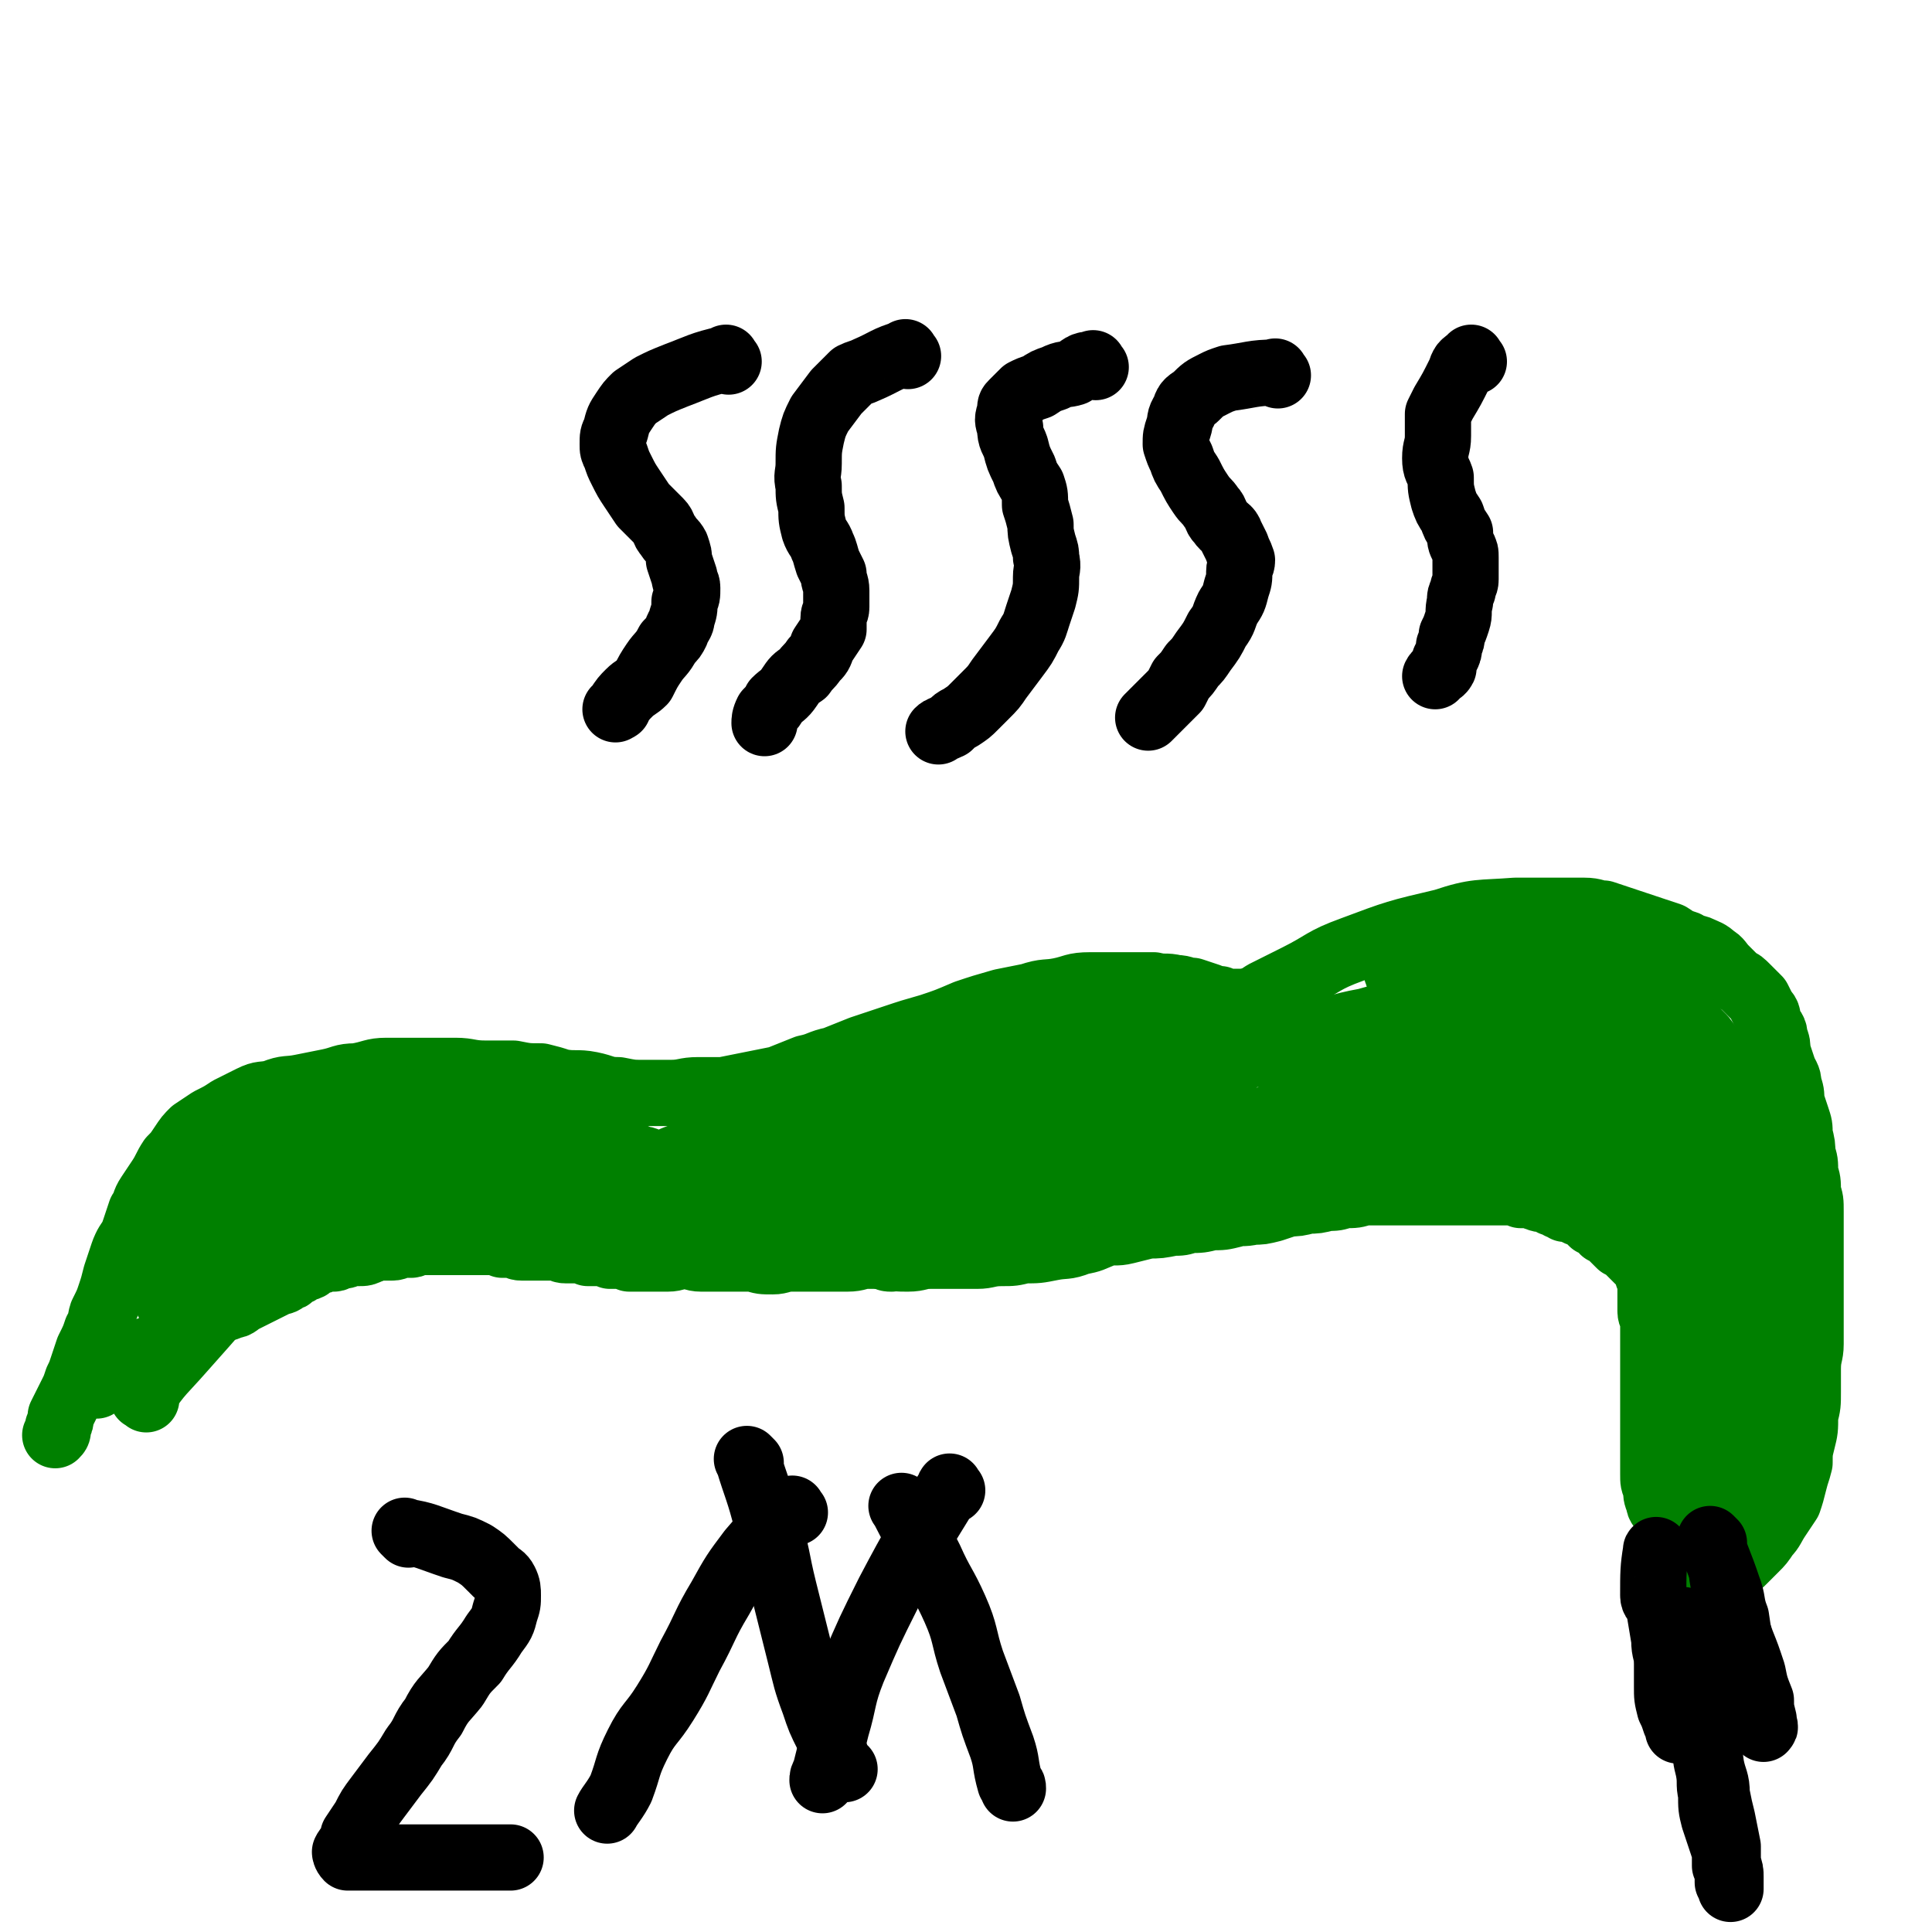
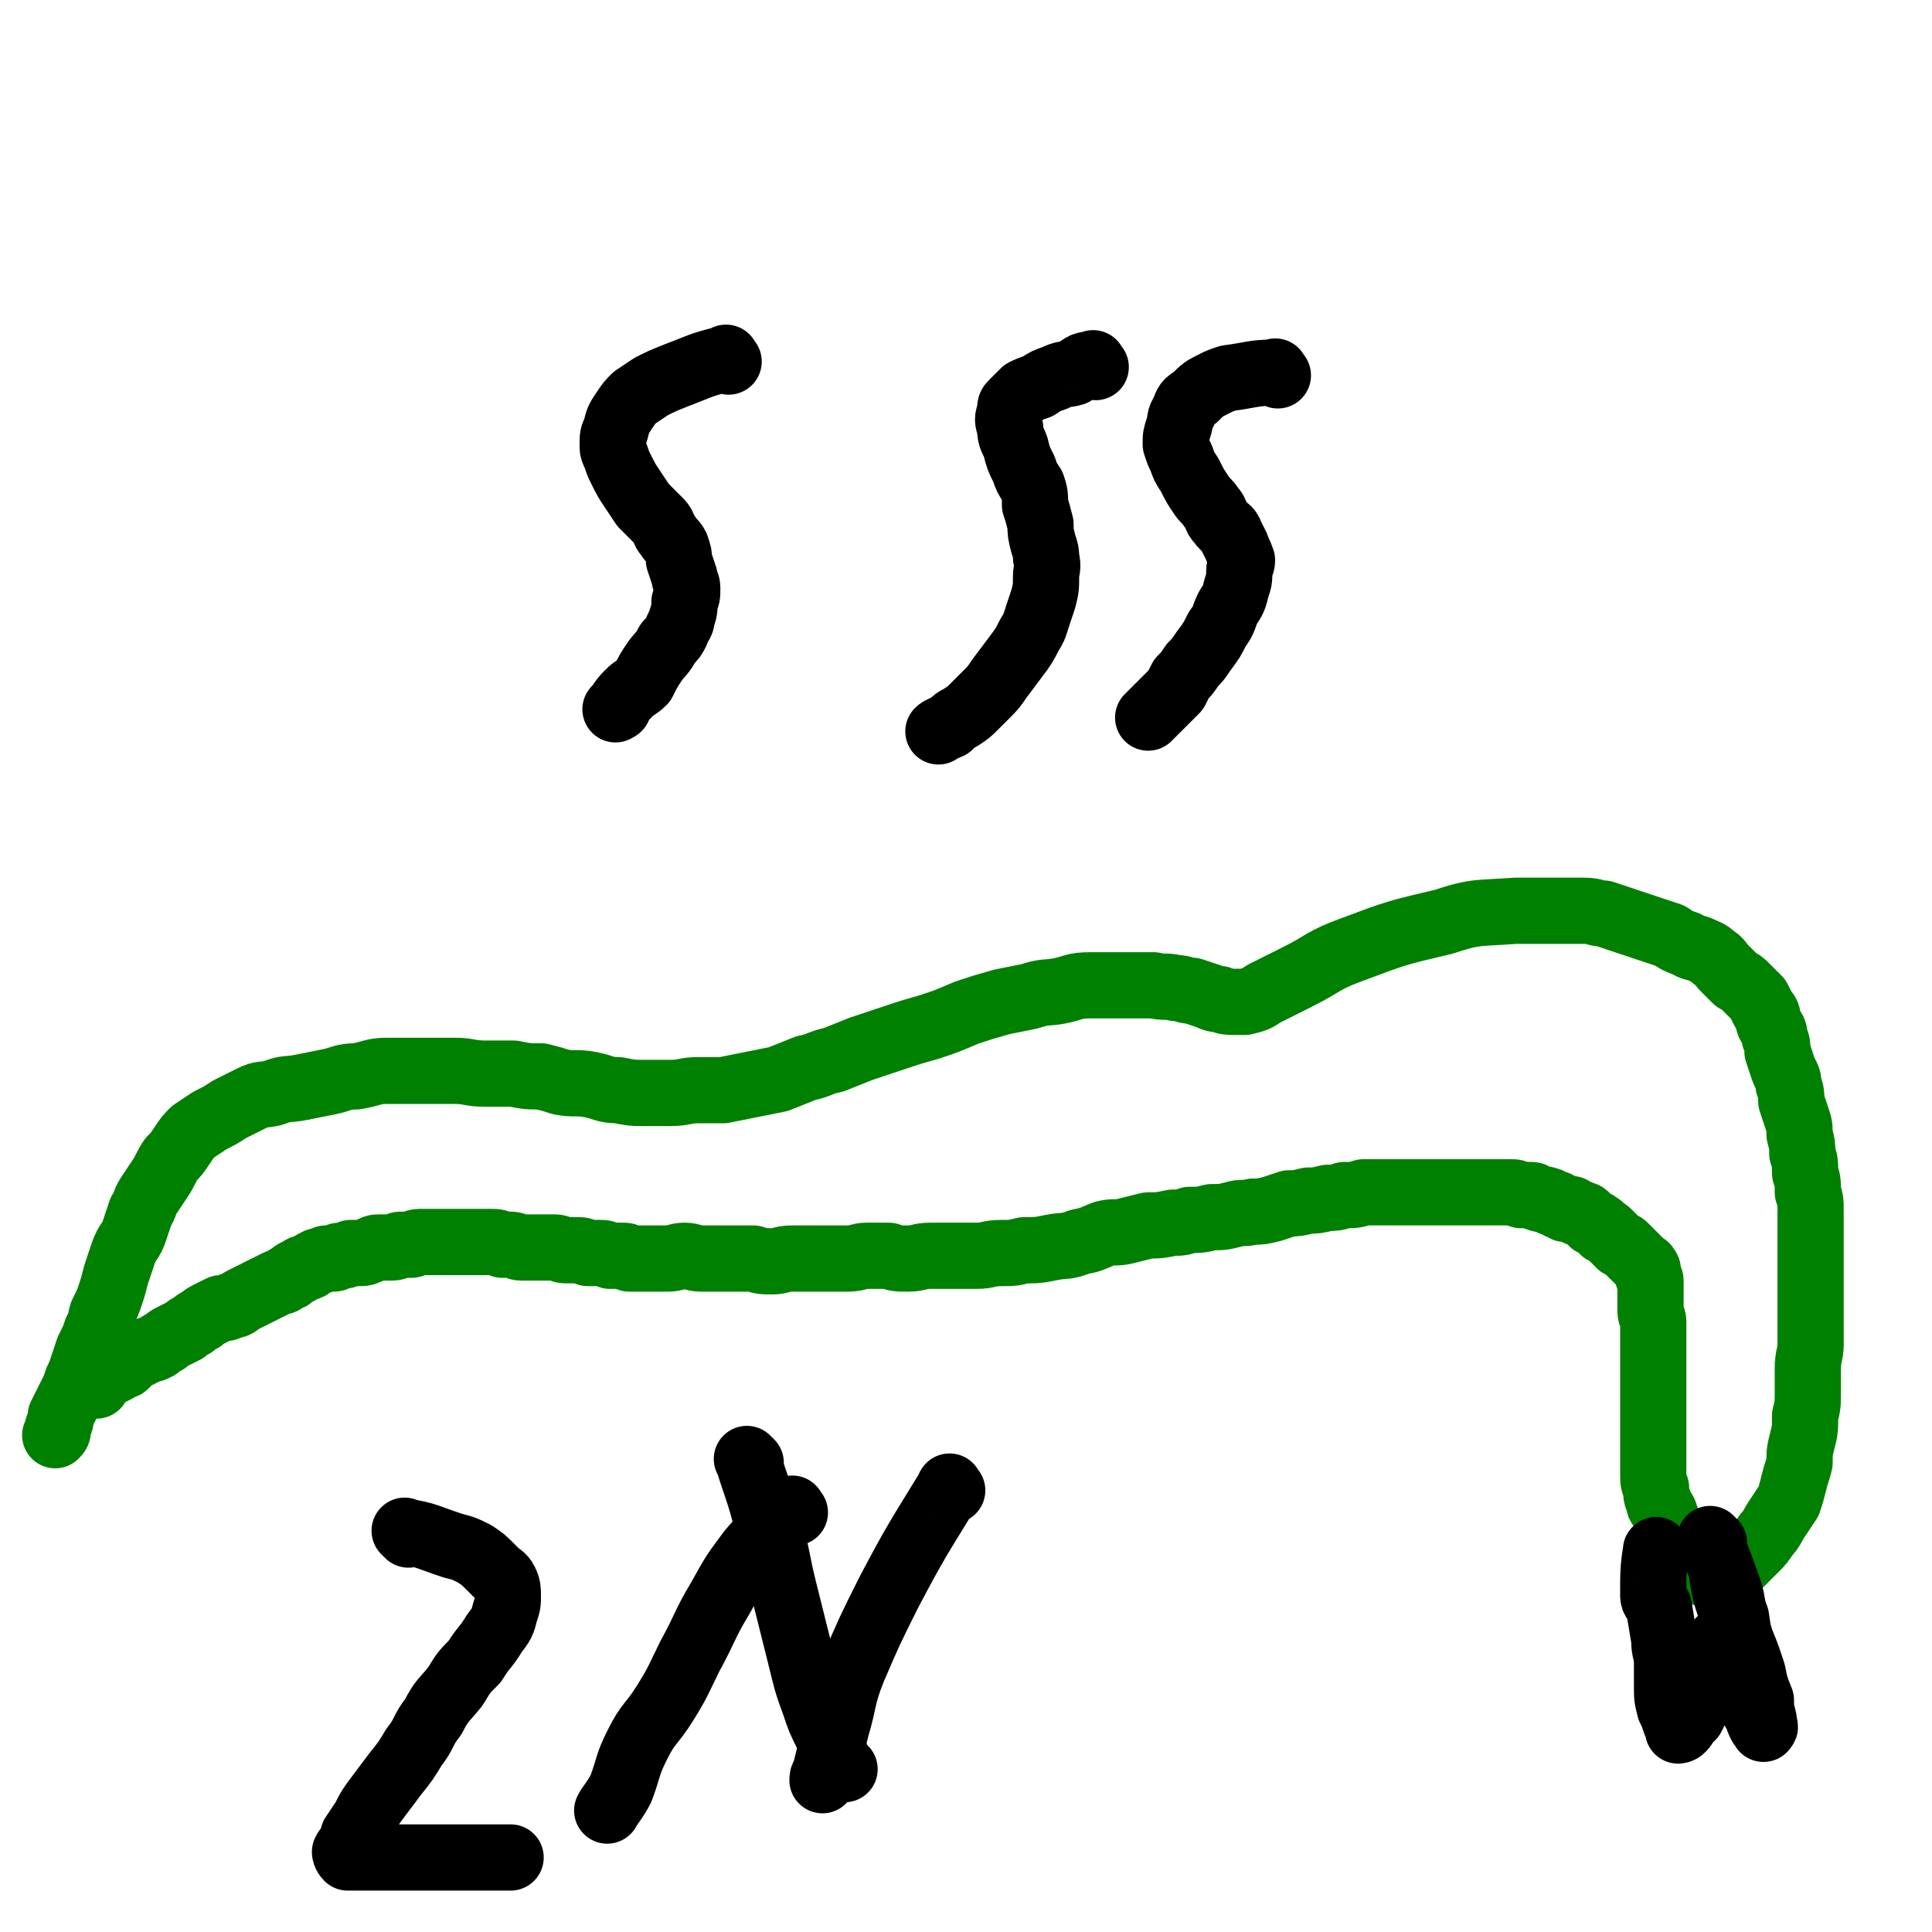
<svg xmlns="http://www.w3.org/2000/svg" viewBox="0 0 700 700" version="1.1">
  <g fill="none" stroke="#008000" stroke-width="24" stroke-linecap="round" stroke-linejoin="round">
    <path d="M35,502c-1,-1 -1,-1 -1,-1 -1,-1 0,-1 0,-1 2,-1 2,-1 3,-2 4,-1 4,-1 7,-3 2,0 1,-1 3,-2 1,-1 1,-1 3,-2 2,-1 2,-1 4,-2 1,0 1,0 3,-1 1,-1 1,-1 3,-2 1,-1 1,-1 3,-2 2,-1 2,-1 4,-2 1,-1 1,-1 3,-2 1,-1 1,-1 3,-2 1,-1 1,-1 3,-2 2,-1 2,-1 4,-2 2,0 2,0 4,-1 2,0 2,-1 4,-2 2,-1 2,-1 4,-2 2,-1 2,-1 4,-2 2,-1 2,-1 4,-2 2,-1 2,0 4,-2 2,0 1,-1 3,-2 1,0 1,0 2,-1 1,-1 1,0 3,-1 1,-1 1,-1 3,-2 1,0 1,0 3,-1 1,0 1,0 3,0 1,0 1,-1 2,-1 2,0 2,0 4,-1 2,0 2,0 3,0 2,0 2,0 4,-1 1,0 1,-1 3,-1 1,0 1,0 3,0 1,0 1,0 2,0 2,0 2,-1 3,-1 2,0 2,0 4,0 1,0 1,-1 3,-1 2,0 2,0 4,0 1,0 1,0 3,0 1,0 1,0 2,0 3,0 3,0 5,0 2,0 2,0 4,0 2,0 2,0 4,0 2,0 2,0 4,0 2,0 2,0 4,1 2,0 2,0 3,0 2,0 2,1 4,1 2,0 2,0 4,0 2,0 2,0 4,0 2,0 2,0 4,0 2,0 2,1 4,1 2,0 2,0 4,0 2,0 2,0 4,1 2,0 2,0 4,0 2,0 2,0 4,1 2,0 2,0 4,0 2,0 2,0 3,1 2,0 2,0 4,0 2,0 2,0 4,0 3,0 3,0 6,0 3,0 3,-1 6,-1 3,0 3,1 6,1 3,0 3,0 6,0 3,0 3,0 6,0 3,0 3,0 7,0 3,1 3,1 7,1 3,0 3,-1 7,-1 3,0 3,0 6,0 4,0 4,0 8,0 3,0 3,0 6,0 4,0 4,-1 7,-1 4,0 4,0 8,0 3,1 3,1 7,1 4,0 4,-1 8,-1 4,0 4,0 9,0 4,0 4,0 8,0 4,0 4,-1 9,-1 4,0 4,0 8,-1 5,0 5,0 10,-1 5,-1 5,0 10,-2 5,-1 4,-1 9,-3 4,-1 4,0 8,-1 4,-1 4,-1 8,-2 4,0 4,0 9,-1 3,0 3,0 6,-1 4,0 4,0 8,-1 4,0 4,0 8,-1 3,-1 3,0 7,-1 3,0 3,0 7,-1 3,-1 3,-1 6,-2 3,0 3,0 7,-1 3,0 3,0 7,-1 3,0 3,0 6,-1 4,0 4,0 7,-1 3,0 3,0 6,0 3,0 3,0 6,0 3,0 3,0 6,0 3,0 3,0 6,0 3,0 3,0 5,0 2,0 2,0 4,0 2,0 2,0 4,0 2,0 2,0 4,0 2,0 2,0 4,0 2,0 2,0 4,0 2,0 2,0 4,0 2,0 2,0 4,1 2,0 2,0 4,0 1,0 1,1 2,1 2,1 2,0 4,1 1,0 1,1 2,1 1,0 1,0 2,1 1,0 1,0 2,1 1,0 1,0 2,0 1,0 1,1 2,1 1,1 1,0 2,1 1,0 1,0 2,1 1,1 1,1 2,2 1,0 1,0 2,1 1,0 1,1 2,2 1,0 1,0 2,1 1,1 1,1 2,2 1,1 1,1 2,2 1,0 1,0 2,1 1,1 1,1 2,2 1,1 1,1 2,2 1,1 1,1 2,2 1,1 1,0 2,2 0,0 0,1 0,2 0,1 1,1 1,2 0,0 0,1 0,2 0,1 0,1 0,3 0,1 0,1 0,3 0,2 0,2 0,3 0,2 1,2 1,4 0,2 0,2 0,4 0,2 0,2 0,4 0,2 0,2 0,3 0,2 0,2 0,4 0,2 0,2 0,4 0,1 0,1 0,3 0,2 0,2 0,4 0,2 0,2 0,4 0,2 0,2 0,4 0,2 0,2 0,4 0,2 0,2 0,4 0,2 0,2 0,4 0,2 0,2 0,4 0,3 0,3 0,5 0,3 0,3 1,5 0,2 0,3 1,5 0,2 1,2 2,4 1,3 1,3 2,5 1,2 1,2 2,5 1,2 0,2 2,4 1,2 1,2 2,4 1,1 2,1 3,2 1,1 1,1 3,2 1,0 1,0 3,0 2,0 2,0 4,0 2,0 2,0 4,-2 2,-1 2,-1 4,-3 2,-2 2,-2 4,-4 2,-2 2,-2 4,-5 2,-2 2,-3 4,-6 2,-3 2,-3 4,-6 1,-3 1,-3 2,-7 1,-4 1,-3 2,-7 0,-4 0,-4 1,-8 1,-4 1,-4 1,-9 1,-4 1,-4 1,-9 0,-4 0,-4 0,-8 0,-5 1,-5 1,-9 0,-4 0,-4 0,-8 0,-5 0,-5 0,-9 0,-4 0,-4 0,-9 0,-4 0,-4 0,-8 0,-3 0,-3 0,-6 0,-4 0,-4 0,-8 0,-4 0,-4 -1,-7 0,-4 0,-4 -1,-7 0,-4 0,-4 -1,-7 0,-3 0,-3 -1,-7 0,-3 0,-3 -1,-6 -1,-3 -1,-3 -2,-6 0,-3 0,-3 -1,-6 0,-3 -1,-3 -2,-6 -1,-3 -1,-3 -2,-6 0,-2 0,-3 -1,-5 0,-3 -1,-3 -2,-5 -1,-3 0,-3 -2,-5 -1,-2 -1,-2 -2,-4 -2,-2 -2,-2 -4,-4 -2,-2 -2,-2 -4,-3 -2,-2 -2,-2 -4,-4 -2,-2 -2,-3 -4,-4 -2,-2 -3,-2 -5,-3 -2,-1 -2,0 -5,-2 -3,-1 -3,-1 -6,-3 -3,-1 -3,-1 -6,-2 -3,-1 -3,-1 -6,-2 -3,-1 -3,-1 -6,-2 -3,-1 -3,-1 -6,-2 -3,0 -3,-1 -7,-1 -3,0 -3,0 -7,0 -4,0 -4,0 -8,0 -5,0 -5,0 -10,0 -13,1 -14,0 -26,4 -17,4 -17,4 -33,10 -11,4 -10,5 -20,10 -6,3 -6,3 -12,6 -3,2 -3,2 -7,3 -2,0 -2,0 -4,0 -2,0 -3,0 -5,-1 -2,0 -2,0 -4,-1 -3,-1 -3,-1 -6,-2 -3,0 -3,-1 -6,-1 -4,-1 -4,0 -8,-1 -3,0 -3,0 -6,0 -4,0 -4,0 -8,0 -5,0 -5,0 -9,0 -6,0 -6,1 -11,2 -5,1 -5,0 -11,2 -5,1 -5,1 -10,2 -7,2 -7,2 -13,4 -7,3 -7,3 -13,5 -7,2 -7,2 -13,4 -6,2 -6,2 -12,4 -5,2 -5,2 -10,4 -5,1 -5,2 -10,3 -5,2 -5,2 -10,4 -5,1 -5,1 -10,2 -5,1 -5,1 -10,2 -5,0 -5,0 -9,0 -5,0 -5,1 -10,1 -5,0 -5,0 -10,0 -4,0 -4,0 -9,-1 -5,0 -5,-1 -10,-2 -5,-1 -6,0 -11,-1 -3,-1 -3,-1 -7,-2 -5,0 -5,0 -10,-1 -5,0 -5,0 -10,0 -6,0 -6,-1 -11,-1 -7,0 -7,0 -13,0 -6,0 -6,0 -12,0 -5,0 -5,1 -11,2 -5,0 -5,1 -10,2 -5,1 -5,1 -10,2 -5,1 -5,0 -10,2 -4,1 -4,0 -8,2 -4,2 -4,2 -8,4 -3,2 -3,2 -7,4 -3,2 -3,2 -6,4 -2,2 -2,2 -4,5 -2,3 -2,3 -4,5 -2,3 -2,4 -4,7 -2,3 -2,3 -4,6 -2,3 -1,3 -3,6 -1,3 -1,3 -2,6 -1,3 -1,3 -3,6 -1,2 -1,2 -2,5 -1,3 -1,3 -2,6 -1,4 -1,4 -2,7 -1,3 -1,3 -3,7 -1,3 0,3 -2,6 -1,3 -1,3 -3,7 -1,3 -1,3 -2,6 -1,3 -1,3 -2,5 -1,3 -1,3 -2,5 -1,2 -1,2 -2,4 -1,2 -1,2 -2,4 0,2 0,2 -1,4 0,2 0,2 -1,3 " />
-     <path d="M53,507c-1,-1 -2,-1 -1,-1 6,-9 7,-9 14,-17 8,-9 8,-9 15,-17 11,-13 11,-13 23,-25 9,-9 10,-9 19,-17 7,-6 6,-6 13,-11 3,-3 3,-2 6,-5 1,-1 1,-1 2,-2 1,0 3,0 3,0 -1,0 -2,0 -3,0 -2,1 -2,1 -5,3 -9,5 -10,5 -19,11 -10,6 -10,6 -20,14 -10,8 -10,8 -20,16 -6,5 -6,4 -12,9 -3,2 -3,2 -5,4 -1,1 -2,2 -2,3 0,0 1,0 2,0 3,0 3,0 6,-2 6,-3 6,-3 11,-7 9,-5 9,-5 18,-11 9,-6 8,-6 17,-13 7,-4 7,-4 14,-9 4,-3 4,-3 8,-6 3,-2 2,-3 5,-5 1,-1 2,-1 3,-3 0,0 -1,0 -2,0 -2,0 -3,0 -5,1 -8,2 -8,2 -15,4 -10,5 -10,5 -21,10 -9,5 -9,6 -18,11 -7,4 -7,4 -14,9 -3,2 -3,1 -6,4 -1,0 -2,1 -2,2 0,0 1,0 3,-1 4,-3 4,-3 9,-6 7,-5 7,-4 14,-9 7,-5 7,-5 14,-10 7,-6 7,-6 13,-12 6,-5 6,-5 12,-10 3,-3 4,-3 7,-6 2,-2 3,-2 4,-4 0,0 -2,0 -3,0 -8,3 -8,3 -16,7 -11,6 -11,6 -21,13 -9,5 -9,5 -18,11 -4,3 -4,3 -8,6 -2,2 -2,2 -4,4 -1,0 -1,1 0,1 1,0 2,-1 4,-2 5,-3 5,-3 10,-6 7,-4 7,-3 14,-8 8,-4 8,-5 16,-9 7,-5 7,-5 15,-9 4,-3 4,-2 9,-5 3,-1 3,-1 5,-3 1,0 2,-1 3,-1 0,0 0,1 -1,1 -2,1 -3,1 -5,2 -5,1 -5,1 -11,3 -5,2 -5,2 -11,5 -5,2 -5,2 -10,4 -3,2 -4,1 -7,4 0,0 0,1 1,1 7,0 7,-1 15,-2 17,-2 17,-2 34,-4 15,-2 15,-2 30,-2 10,0 10,0 21,2 7,0 7,0 15,2 5,1 5,2 10,4 3,1 4,0 7,2 1,0 2,0 3,1 0,0 0,1 -1,1 -1,0 -2,0 -4,0 -4,0 -4,0 -7,0 -4,0 -4,0 -7,0 -3,0 -3,0 -6,0 -1,0 -2,0 -3,-1 0,0 1,0 1,0 2,0 2,0 4,0 5,0 5,0 11,0 11,0 11,0 22,1 12,0 12,1 25,2 10,1 10,1 20,3 10,1 10,1 19,4 5,1 5,1 10,3 4,1 4,0 8,2 1,1 3,2 2,3 -4,2 -7,2 -13,2 -17,2 -18,2 -35,1 -16,0 -16,0 -33,-2 -12,-1 -12,-1 -25,-3 -11,-1 -11,-1 -22,-2 -9,-2 -9,-2 -18,-4 -6,-1 -6,-1 -12,-2 -2,0 -2,-1 -5,-1 -1,0 -3,0 -2,0 0,0 1,0 3,0 7,1 7,1 13,2 9,1 9,1 18,2 10,1 10,1 21,2 10,1 10,0 21,2 8,1 8,1 16,2 4,0 4,0 9,1 3,0 3,-1 5,0 2,0 3,1 3,2 -1,0 -2,0 -4,0 -10,1 -10,1 -20,2 -18,0 -18,0 -35,-1 -15,0 -15,-1 -29,-2 -10,0 -10,0 -21,-2 -6,0 -6,0 -12,-1 -4,-1 -4,-1 -9,-1 -2,0 -2,0 -4,0 0,0 1,0 1,0 2,0 2,0 4,0 7,0 7,0 14,1 12,0 12,0 24,1 13,0 13,1 27,2 10,0 10,0 21,1 7,0 7,0 15,0 6,0 6,0 12,1 3,0 3,0 6,0 1,0 2,0 1,0 -4,-1 -6,-1 -12,-2 -15,-2 -15,-3 -30,-4 -14,-1 -14,-1 -28,-2 -12,0 -12,0 -24,0 -6,0 -6,0 -12,0 -3,0 -4,0 -6,0 0,0 0,0 1,0 19,-1 19,-1 38,-2 24,0 24,0 48,-1 20,0 20,0 41,-1 15,-1 15,0 30,-1 13,-1 13,-1 25,-2 11,0 11,0 22,-1 7,0 7,0 13,0 5,0 5,0 9,0 2,0 2,0 4,0 2,0 3,-1 2,-1 -1,-1 -3,-1 -7,-2 -11,-1 -11,-1 -22,-2 -16,0 -16,-1 -32,0 -14,0 -14,1 -29,1 -8,0 -8,0 -17,0 -4,0 -4,0 -8,0 -1,0 -3,0 -2,0 0,0 1,0 3,0 8,0 8,0 16,0 16,-1 16,-1 33,-2 16,-1 16,0 33,-2 15,-1 15,-1 29,-3 9,-1 9,-1 18,-2 8,-2 8,-1 16,-3 5,-1 5,-1 9,-3 1,0 2,-1 1,-2 -5,-2 -6,-3 -14,-3 -24,0 -25,-1 -49,3 -21,3 -20,6 -41,12 -10,3 -10,3 -20,6 -4,2 -4,2 -9,4 -1,0 -2,0 -3,1 -1,0 0,0 1,0 4,-1 4,-1 8,-2 15,-4 15,-4 29,-8 18,-6 18,-6 36,-12 15,-5 15,-4 30,-8 9,-3 9,-3 18,-5 8,-2 8,-2 15,-4 5,-1 5,-1 9,-2 2,-1 3,-2 4,-3 0,0 -1,0 -2,0 -8,0 -8,0 -16,1 -17,1 -17,1 -34,4 -19,4 -19,4 -37,9 -10,2 -10,2 -19,6 -5,2 -5,3 -9,5 -2,1 -2,1 -4,3 0,0 1,0 1,0 3,0 3,0 6,-1 11,-1 11,-2 22,-4 14,-3 15,-2 29,-6 13,-3 13,-3 27,-6 10,-3 10,-3 21,-6 9,-2 9,-2 18,-4 5,-1 5,-1 10,-3 2,0 2,0 4,-1 0,0 -1,0 -1,0 -4,0 -4,-1 -8,-1 -12,0 -12,0 -23,1 -14,0 -14,0 -28,2 -13,1 -13,1 -25,2 -8,1 -8,1 -16,3 -4,0 -4,0 -9,2 -2,0 -3,0 -5,2 -1,0 -2,0 -2,2 0,0 0,1 1,2 2,1 2,1 5,2 4,2 4,2 8,4 6,3 6,2 12,4 5,2 5,2 10,4 4,2 4,1 8,3 2,0 3,0 5,2 0,0 0,1 -1,2 -6,3 -7,2 -15,5 -18,5 -18,5 -36,10 -19,5 -19,4 -37,9 -15,3 -15,4 -29,7 -8,2 -8,2 -17,4 -4,0 -4,0 -8,1 -2,0 -2,0 -4,-1 0,0 -1,0 0,-1 5,-2 6,-2 12,-4 21,-7 22,-7 43,-14 22,-7 22,-6 44,-13 15,-5 15,-6 31,-11 11,-3 11,-3 23,-6 6,-2 6,-2 12,-4 3,-2 3,-2 6,-4 2,0 3,-1 2,-1 0,-1 -1,0 -3,0 -6,0 -6,0 -11,0 -11,0 -11,0 -21,1 -16,1 -16,1 -31,3 -16,3 -16,3 -31,6 -12,2 -12,2 -23,4 -8,1 -8,1 -15,3 -5,1 -5,1 -10,2 -2,0 -3,0 -5,0 0,0 1,0 1,0 3,0 3,0 7,-1 9,0 9,0 18,-2 13,-1 13,-1 25,-3 11,-2 11,-2 23,-5 8,-2 8,-2 17,-4 5,-1 5,-1 10,-3 3,0 3,-1 6,-2 1,0 3,0 2,0 -2,0 -3,0 -7,0 -19,1 -19,0 -37,3 -28,4 -28,5 -55,12 -16,5 -15,6 -31,12 -6,3 -6,3 -13,6 -4,2 -4,2 -8,4 -1,0 -2,1 -3,1 0,0 1,0 2,-1 8,-2 8,-2 15,-5 24,-9 23,-10 47,-18 24,-8 24,-7 48,-14 19,-5 19,-5 38,-9 12,-2 12,-2 25,-4 9,0 9,0 18,0 5,0 5,0 11,0 3,0 3,0 6,0 0,0 1,0 0,0 -2,1 -3,1 -6,2 -6,1 -6,1 -12,2 -11,3 -11,3 -21,6 -10,2 -10,2 -19,6 -5,2 -5,2 -10,5 -2,2 -3,2 -4,4 0,1 2,2 4,2 14,2 14,2 28,2 19,0 19,-1 38,-2 16,0 16,-1 31,-1 12,-1 12,-1 23,-2 10,0 10,-1 19,-2 6,0 6,-1 11,-1 3,0 3,0 6,0 1,0 2,0 1,0 -2,0 -4,0 -8,0 -22,1 -22,0 -44,3 -26,5 -26,5 -51,13 -23,6 -23,7 -44,16 -16,6 -15,6 -30,13 -7,3 -7,3 -13,7 -3,1 -3,1 -6,3 -1,0 -2,0 -2,-1 0,0 1,-1 3,-2 9,-3 10,-2 19,-6 27,-9 26,-10 53,-19 20,-6 21,-5 41,-10 18,-4 18,-4 35,-8 10,-1 10,-2 20,-3 8,0 8,0 16,0 4,0 4,0 8,0 2,0 3,0 4,0 0,0 -1,1 -3,1 -9,1 -9,1 -18,2 -23,3 -23,2 -45,6 -17,2 -17,3 -34,7 -9,3 -9,3 -18,6 -6,2 -6,2 -12,4 -3,0 -3,0 -6,1 0,0 1,0 1,0 8,-1 8,-1 16,-2 19,-3 19,-3 38,-6 17,-3 17,-3 34,-6 13,-3 13,-3 27,-6 12,-2 12,-2 24,-4 7,-2 7,-1 15,-3 3,0 3,0 7,-2 2,0 3,-1 4,-2 0,0 -2,0 -3,0 -10,0 -10,-1 -20,1 -32,5 -32,5 -63,13 -19,5 -18,7 -36,14 -7,3 -7,3 -14,6 -2,0 -2,1 -4,1 0,0 1,-1 2,-1 3,-1 3,-1 7,-3 13,-5 13,-5 26,-11 21,-8 21,-8 42,-16 19,-6 19,-6 38,-11 12,-4 12,-3 23,-6 7,-2 7,-2 15,-4 6,-1 7,-1 13,-3 3,0 3,0 7,-2 1,0 2,-1 3,-2 0,0 -1,0 -2,0 -4,0 -4,0 -9,0 -15,0 -15,0 -30,1 -17,0 -17,0 -34,2 -11,0 -11,0 -22,2 -6,0 -6,0 -12,1 -4,0 -4,1 -8,1 -2,0 -2,0 -4,0 0,0 0,-1 1,-1 3,-1 3,-1 6,-2 10,-2 10,-1 19,-4 12,-3 12,-3 24,-7 12,-3 12,-3 24,-6 11,-2 11,-2 22,-4 7,-2 7,-2 14,-3 4,0 4,0 8,0 2,0 4,0 4,0 -2,0 -5,0 -9,0 -20,2 -20,2 -39,4 -22,4 -22,4 -43,8 -12,2 -12,2 -23,5 -6,2 -6,2 -12,4 -2,0 -2,0 -5,1 -1,0 -3,0 -2,0 0,0 1,0 3,-1 8,-2 8,-2 16,-4 11,-3 11,-4 22,-6 14,-4 14,-4 29,-7 14,-4 14,-3 28,-6 9,-2 9,-2 19,-4 5,-2 5,-2 11,-4 5,-1 5,0 10,-2 2,0 2,0 4,-1 0,0 1,0 1,0 -2,-1 -2,0 -4,0 -6,0 -6,0 -12,0 -9,0 -9,0 -18,0 -11,0 -11,0 -22,1 -6,0 -6,0 -13,1 -6,0 -6,1 -12,2 -4,0 -4,0 -7,1 -2,0 -3,1 -3,1 0,1 1,0 2,0 4,0 4,0 8,0 8,0 8,0 16,0 10,0 10,-1 20,-1 9,0 9,0 18,0 7,0 7,0 15,0 4,0 4,0 9,0 2,0 2,0 4,0 1,0 2,0 1,0 0,0 -1,0 -2,0 -3,0 -3,0 -6,0 -5,0 -5,0 -10,0 -4,0 -4,0 -8,0 -3,0 -3,0 -6,0 -2,0 -3,0 -5,1 -2,0 -2,0 -3,2 0,1 0,1 0,3 1,4 1,4 2,8 2,6 2,6 4,12 2,6 3,6 5,12 4,8 3,8 7,16 3,7 3,7 6,14 2,6 2,6 5,12 2,4 2,4 4,8 1,2 2,2 3,5 0,0 0,1 -1,0 -1,0 -1,-1 -2,-2 -3,-3 -3,-3 -6,-7 -5,-5 -5,-5 -9,-10 -5,-6 -6,-6 -11,-11 -6,-6 -6,-6 -11,-11 -6,-6 -6,-6 -12,-11 -5,-4 -5,-4 -10,-8 -4,-2 -4,-2 -8,-5 -3,-1 -3,-1 -7,-3 -3,-1 -3,-1 -5,-2 -2,0 -2,-1 -4,-1 -1,0 -2,0 -3,0 0,0 1,0 1,0 2,0 2,0 4,0 4,0 4,0 8,0 5,0 5,0 9,0 5,0 5,0 11,0 6,0 6,1 12,1 5,0 5,0 10,1 4,0 4,0 9,0 2,0 2,0 5,1 1,0 3,1 2,1 -1,1 -3,1 -6,2 -3,0 -3,0 -6,0 -3,0 -3,0 -6,1 -3,0 -3,0 -6,0 -4,1 -4,0 -8,2 -2,0 -3,0 -4,2 -2,1 -2,2 -1,3 0,3 1,3 3,5 3,3 3,3 7,6 5,4 5,4 11,7 5,4 5,4 10,8 5,3 6,3 11,6 4,2 4,3 9,6 4,2 4,2 7,4 2,1 2,1 3,3 0,0 -1,0 -1,0 -1,0 -1,0 -3,0 -3,0 -3,0 -7,0 -5,0 -5,0 -10,0 -6,0 -6,0 -12,-1 -6,-1 -6,-1 -12,-2 -6,0 -6,0 -12,-1 -4,0 -4,0 -7,0 -3,-1 -4,-1 -5,-2 -1,0 -1,-1 0,-2 4,-1 4,-1 8,-2 8,-1 8,-1 17,-2 9,0 9,0 19,-1 10,-1 10,0 20,-1 9,0 9,0 18,0 6,0 6,0 12,0 4,0 4,0 8,1 2,0 3,0 5,1 2,0 2,1 3,2 0,0 -1,0 -2,1 -2,1 -2,1 -4,2 -3,1 -3,1 -6,2 -4,2 -4,2 -8,4 -2,2 -2,3 -4,6 -2,3 -3,3 -4,8 -2,5 -2,5 -2,10 0,7 0,7 1,14 1,8 1,8 3,16 2,7 2,7 4,14 2,6 2,6 4,12 2,6 2,6 4,12 1,3 1,3 3,6 0,2 1,2 2,4 0,0 0,2 0,1 0,0 0,-1 0,-3 -1,-4 -1,-4 -2,-8 -1,-6 -1,-6 -2,-12 -1,-8 -1,-8 -2,-15 -1,-7 -1,-7 -3,-15 -1,-7 -1,-7 -3,-14 -1,-5 0,-5 -2,-10 0,-3 -1,-3 -2,-6 0,-1 0,-3 0,-3 -1,5 -1,7 -2,14 0,17 0,17 1,35 1,14 1,14 3,28 1,6 1,6 3,13 1,6 1,6 4,11 2,3 2,4 4,6 1,1 2,2 4,2 1,0 1,0 2,-1 1,-2 1,-2 2,-4 0,-6 0,-6 0,-11 -1,-10 -1,-10 -2,-21 -2,-12 -2,-12 -4,-25 -2,-12 -2,-12 -4,-25 -2,-10 -2,-10 -4,-20 -1,-7 -1,-7 -3,-15 -1,-6 -1,-6 -3,-12 -1,-4 0,-4 -2,-8 0,-2 0,-2 -2,-4 0,-1 -1,-2 -2,-2 -1,0 -1,1 -2,2 -1,6 -2,6 -2,12 -3,18 -3,18 -4,37 0,16 0,17 2,33 0,9 1,10 3,18 2,5 2,5 4,10 2,3 2,3 5,5 2,2 2,3 5,4 2,0 2,0 4,-1 3,-1 3,-1 5,-3 3,-3 3,-3 5,-7 2,-4 2,-4 2,-9 2,-8 2,-8 2,-15 0,-10 1,-10 0,-19 -1,-11 0,-11 -2,-21 -2,-8 -2,-8 -4,-16 -3,-9 -2,-9 -5,-18 -2,-8 -3,-8 -5,-16 -2,-5 -2,-5 -4,-11 -1,-4 0,-4 -2,-7 0,-2 0,-2 -2,-4 0,-1 -1,-2 -1,-1 -1,0 0,1 0,2 0,2 0,2 1,4 0,2 1,2 2,5 1,4 1,4 3,7 2,4 2,4 4,8 2,4 2,4 4,8 2,4 2,4 4,7 0,1 1,1 1,2 1,2 2,1 2,2 0,1 0,2 -1,2 -1,0 -1,-1 -2,-2 -2,-2 -3,-2 -5,-5 -3,-4 -3,-4 -6,-9 -3,-4 -3,-4 -6,-9 -3,-6 -3,-6 -6,-12 -3,-5 -3,-5 -6,-11 -2,-5 -2,-5 -4,-9 -2,-4 -2,-4 -4,-8 -1,-3 -1,-3 -3,-6 0,-2 -1,-2 -2,-4 0,-1 0,-1 0,-2 0,-1 0,-1 0,-1 0,-1 1,0 2,1 1,1 1,2 3,3 3,3 3,2 6,4 4,4 3,4 7,8 3,5 3,5 7,9 3,4 3,4 6,9 3,4 3,4 5,9 2,4 2,4 4,8 1,4 1,4 2,8 0,2 0,3 0,5 0,1 0,2 -2,3 -1,0 -2,0 -4,0 -2,0 -2,-1 -5,-2 -3,-1 -3,0 -6,-2 -4,-2 -4,-2 -8,-5 -4,-2 -4,-2 -8,-5 -4,-2 -4,-3 -8,-5 -3,-2 -3,-2 -6,-4 -3,-2 -2,-2 -5,-4 -2,-1 -2,-1 -4,-3 -1,0 -2,-1 -1,-1 0,-1 1,0 2,1 3,1 3,1 6,4 5,3 5,3 10,7 6,6 6,5 12,11 6,5 6,5 12,10 5,5 5,5 11,10 4,3 4,2 8,5 2,2 2,2 4,4 1,1 2,2 3,3 0,0 -1,-1 -1,-1 -1,-1 -1,-1 -2,-2 -3,-3 -3,-3 -6,-6 -5,-5 -5,-4 -10,-10 -4,-4 -3,-5 -7,-10 -4,-5 -4,-5 -8,-10 -4,-5 -4,-5 -8,-11 -3,-4 -3,-4 -6,-9 -3,-3 -3,-3 -5,-7 -1,-2 -1,-2 -2,-4 0,-1 0,-2 0,-3 0,0 1,0 2,0 1,1 1,1 2,2 2,2 2,2 5,5 3,3 3,3 6,6 3,4 3,4 6,9 3,5 3,5 5,10 3,5 2,5 4,11 2,5 2,5 4,11 0,4 0,5 0,9 0,4 0,4 0,8 0,4 0,4 -1,8 0,3 -1,2 -2,5 0,3 0,3 -1,5 0,2 0,2 -1,3 " />
  </g>
  <g fill="none" stroke="#000000" stroke-width="24" stroke-linecap="round" stroke-linejoin="round">
    <path d="M601,563c-1,-1 -1,-2 -1,-1 -1,6 -1,8 -1,16 0,2 1,2 2,4 1,6 1,6 2,12 0,5 1,4 1,9 0,4 0,4 0,8 0,4 0,4 1,8 1,2 1,2 2,5 1,1 1,3 1,3 1,0 2,-1 3,-3 1,-1 1,-1 2,-2 1,-2 1,-2 2,-4 1,-3 0,-3 2,-6 0,-2 1,-2 2,-4 0,-2 1,-2 2,-4 1,-3 1,-3 2,-5 0,-2 -1,-2 0,-4 0,-1 1,-1 2,-1 0,-1 0,0 0,0 1,1 1,1 2,2 1,2 1,2 2,4 1,2 1,2 2,5 1,3 1,3 2,6 0,2 0,3 1,5 1,3 1,3 3,6 0,1 0,1 1,3 1,1 1,2 1,1 1,0 0,-1 0,-3 -1,-4 -1,-4 -1,-7 -2,-5 -2,-5 -3,-10 -2,-6 -2,-6 -4,-11 -2,-6 -3,-6 -4,-12 -2,-6 -2,-6 -3,-12 0,0 0,0 0,-1 " />
    <path d="M621,559c-1,-1 -2,-2 -1,-1 2,7 3,8 6,17 2,5 1,6 3,11 1,7 1,7 3,13 0,1 0,1 0,3 " />
-     <path d="M604,586c-1,-1 -2,-2 -1,-1 3,8 4,9 8,19 1,2 1,2 2,5 1,6 1,6 2,11 2,6 2,6 3,12 0,5 0,5 1,9 1,5 0,5 1,9 0,5 0,5 1,9 1,3 1,3 2,6 1,3 1,3 2,6 0,1 0,1 0,3 0,1 0,1 0,2 1,1 1,1 1,3 0,1 0,1 0,3 0,0 0,0 1,1 0,1 0,2 0,1 0,0 0,-1 0,-2 0,-1 0,-1 0,-2 0,-2 0,-2 -1,-5 0,-3 0,-3 0,-6 -1,-5 -1,-5 -2,-10 -1,-4 -1,-4 -2,-9 0,-5 -1,-5 -2,-10 -1,-6 0,-6 -2,-13 -1,-6 -1,-6 -3,-12 -1,-6 0,-6 -2,-12 0,-3 -1,-3 -2,-7 0,-3 -1,-3 -1,-5 0,-2 0,-2 0,-4 " />
    <path d="M264,131c-1,-1 -1,-2 -1,-1 -9,2 -10,3 -18,6 -5,2 -5,2 -9,4 -3,2 -3,2 -6,4 -2,2 -2,2 -4,5 -2,3 -2,3 -3,7 -1,2 -1,2 -1,5 0,2 0,2 1,4 1,3 1,3 2,5 2,4 2,4 4,7 2,3 2,3 4,6 3,3 3,3 6,6 2,2 1,3 3,5 1,2 2,2 3,4 1,3 1,3 1,5 1,3 1,3 2,6 0,2 1,2 1,4 0,3 0,3 -1,5 0,3 0,3 -1,6 0,2 -1,2 -2,5 -1,2 -1,2 -3,4 -2,4 -3,4 -5,7 -2,3 -2,3 -4,7 -2,2 -3,2 -5,4 -2,2 -2,2 -4,5 0,1 0,0 -1,1 " />
-     <path d="M329,129c-1,-1 -1,-2 -1,-1 -7,2 -7,3 -14,6 -2,1 -3,1 -5,2 -3,3 -3,3 -6,6 -3,4 -3,4 -6,8 -2,4 -2,4 -3,8 -1,5 -1,5 -1,10 0,4 -1,4 0,8 0,4 0,4 1,8 0,4 0,4 1,8 1,3 2,3 3,6 1,2 1,3 2,6 1,2 1,2 2,4 0,3 1,3 1,6 0,3 0,3 0,6 0,2 -1,2 -1,4 0,2 0,2 0,4 -2,3 -2,3 -4,6 -1,3 -1,3 -3,5 -2,3 -2,2 -4,5 -3,2 -3,2 -5,5 -2,3 -3,3 -5,5 -1,2 -1,2 -3,4 -1,2 -1,3 -1,4 " />
    <path d="M397,133c-1,-1 -1,-2 -1,-1 -4,0 -4,1 -7,3 -3,1 -3,0 -7,2 -3,1 -3,1 -6,3 -3,1 -3,1 -5,2 -2,2 -2,2 -4,4 -1,1 -1,1 -1,3 -1,3 -1,3 0,6 0,4 1,4 2,7 1,4 1,4 3,8 1,3 1,3 3,6 1,3 1,3 1,7 1,3 1,3 2,7 0,3 0,3 1,7 1,3 1,3 1,5 1,4 0,4 0,7 0,4 0,4 -1,8 -1,3 -1,3 -2,6 -1,3 -1,4 -3,7 -2,4 -2,4 -5,8 -3,4 -3,4 -6,8 -2,3 -2,3 -5,6 -2,2 -2,2 -4,4 -2,2 -2,2 -5,4 -2,1 -2,1 -4,3 -2,1 -3,1 -4,2 " />
    <path d="M463,136c-1,-1 -1,-2 -1,-1 -8,0 -9,1 -17,2 -3,1 -3,1 -5,2 -4,2 -4,2 -7,5 -3,2 -3,2 -4,5 -2,3 -1,3 -2,6 -1,3 -1,3 -1,6 1,3 1,3 2,5 1,3 1,3 3,6 2,4 2,4 4,7 2,3 2,2 4,5 2,2 1,3 3,5 2,3 3,2 4,5 1,2 1,2 2,4 1,3 1,2 2,5 0,2 -1,2 -1,4 0,3 0,3 -1,6 -1,4 -1,4 -3,7 -2,4 -1,4 -4,8 -2,4 -2,4 -5,8 -2,3 -2,3 -4,5 -2,3 -2,3 -4,5 -1,2 -1,2 -2,4 -2,2 -2,2 -4,4 -2,2 -2,2 -4,4 -1,1 -2,2 -2,2 " />
-     <path d="M534,131c-1,-1 -1,-2 -1,-1 -3,2 -3,2 -4,5 -3,6 -3,6 -6,11 -1,2 -1,2 -2,4 0,4 0,4 0,8 0,4 -1,4 -1,8 0,4 1,4 2,7 0,4 0,4 1,8 1,3 1,3 3,6 1,3 1,3 3,6 0,3 0,3 1,5 1,2 1,2 1,4 0,2 0,2 0,4 0,2 0,2 0,4 0,2 -1,2 -1,4 -1,2 -1,2 -1,4 -1,4 0,4 -1,7 -1,3 -1,3 -2,5 0,2 0,2 -1,4 0,2 0,2 -1,4 -1,2 -1,2 -1,4 -1,2 -2,1 -3,3 " />
    <path d="M148,556c-1,-1 -2,-2 -1,-1 7,1 8,2 17,5 4,1 4,1 8,3 3,2 3,2 6,5 1,1 1,1 2,2 1,1 2,1 3,3 1,2 1,3 1,5 0,3 0,3 -1,6 -1,4 -1,4 -4,8 -3,5 -4,5 -7,10 -4,4 -4,4 -7,9 -4,5 -5,5 -8,11 -4,5 -3,6 -7,11 -3,5 -3,5 -7,10 -3,4 -3,4 -6,8 -3,4 -3,4 -5,8 -2,3 -2,3 -4,6 0,2 0,2 -1,4 -1,1 -1,0 -2,2 0,0 0,1 1,2 0,0 0,0 1,0 1,0 1,0 2,0 1,0 1,0 3,0 3,0 3,0 6,0 3,0 3,0 7,0 4,0 4,0 8,0 4,0 4,0 9,0 3,0 3,0 6,0 2,0 2,0 5,0 2,0 2,0 4,0 2,0 2,0 4,0 2,0 3,0 4,0 " />
    <path d="M288,548c-1,-1 -1,-2 -1,-1 -8,6 -8,7 -15,15 -6,8 -6,8 -11,17 -6,10 -5,10 -11,21 -4,8 -4,9 -9,17 -5,8 -6,7 -10,15 -4,8 -3,8 -6,16 -2,4 -4,6 -5,8 " />
    <path d="M272,530c-1,-1 -2,-2 -1,-1 3,10 4,11 7,23 4,12 3,12 6,24 3,12 3,12 6,24 2,8 2,9 5,17 2,6 2,6 5,12 2,5 2,5 4,10 1,1 1,1 2,2 " />
    <path d="M345,540c-1,-1 -1,-2 -1,-1 -11,18 -12,19 -22,38 -7,14 -7,14 -13,28 -4,10 -3,11 -6,21 -2,8 -2,8 -4,16 -1,2 -1,2 -1,3 " />
-     <path d="M328,547c-1,-1 -2,-2 -1,-1 4,8 5,9 10,19 4,9 5,9 9,18 4,9 3,10 6,19 3,8 3,8 6,16 2,7 2,7 5,15 2,6 1,6 3,13 1,1 1,1 1,2 " />
  </g>
</svg>